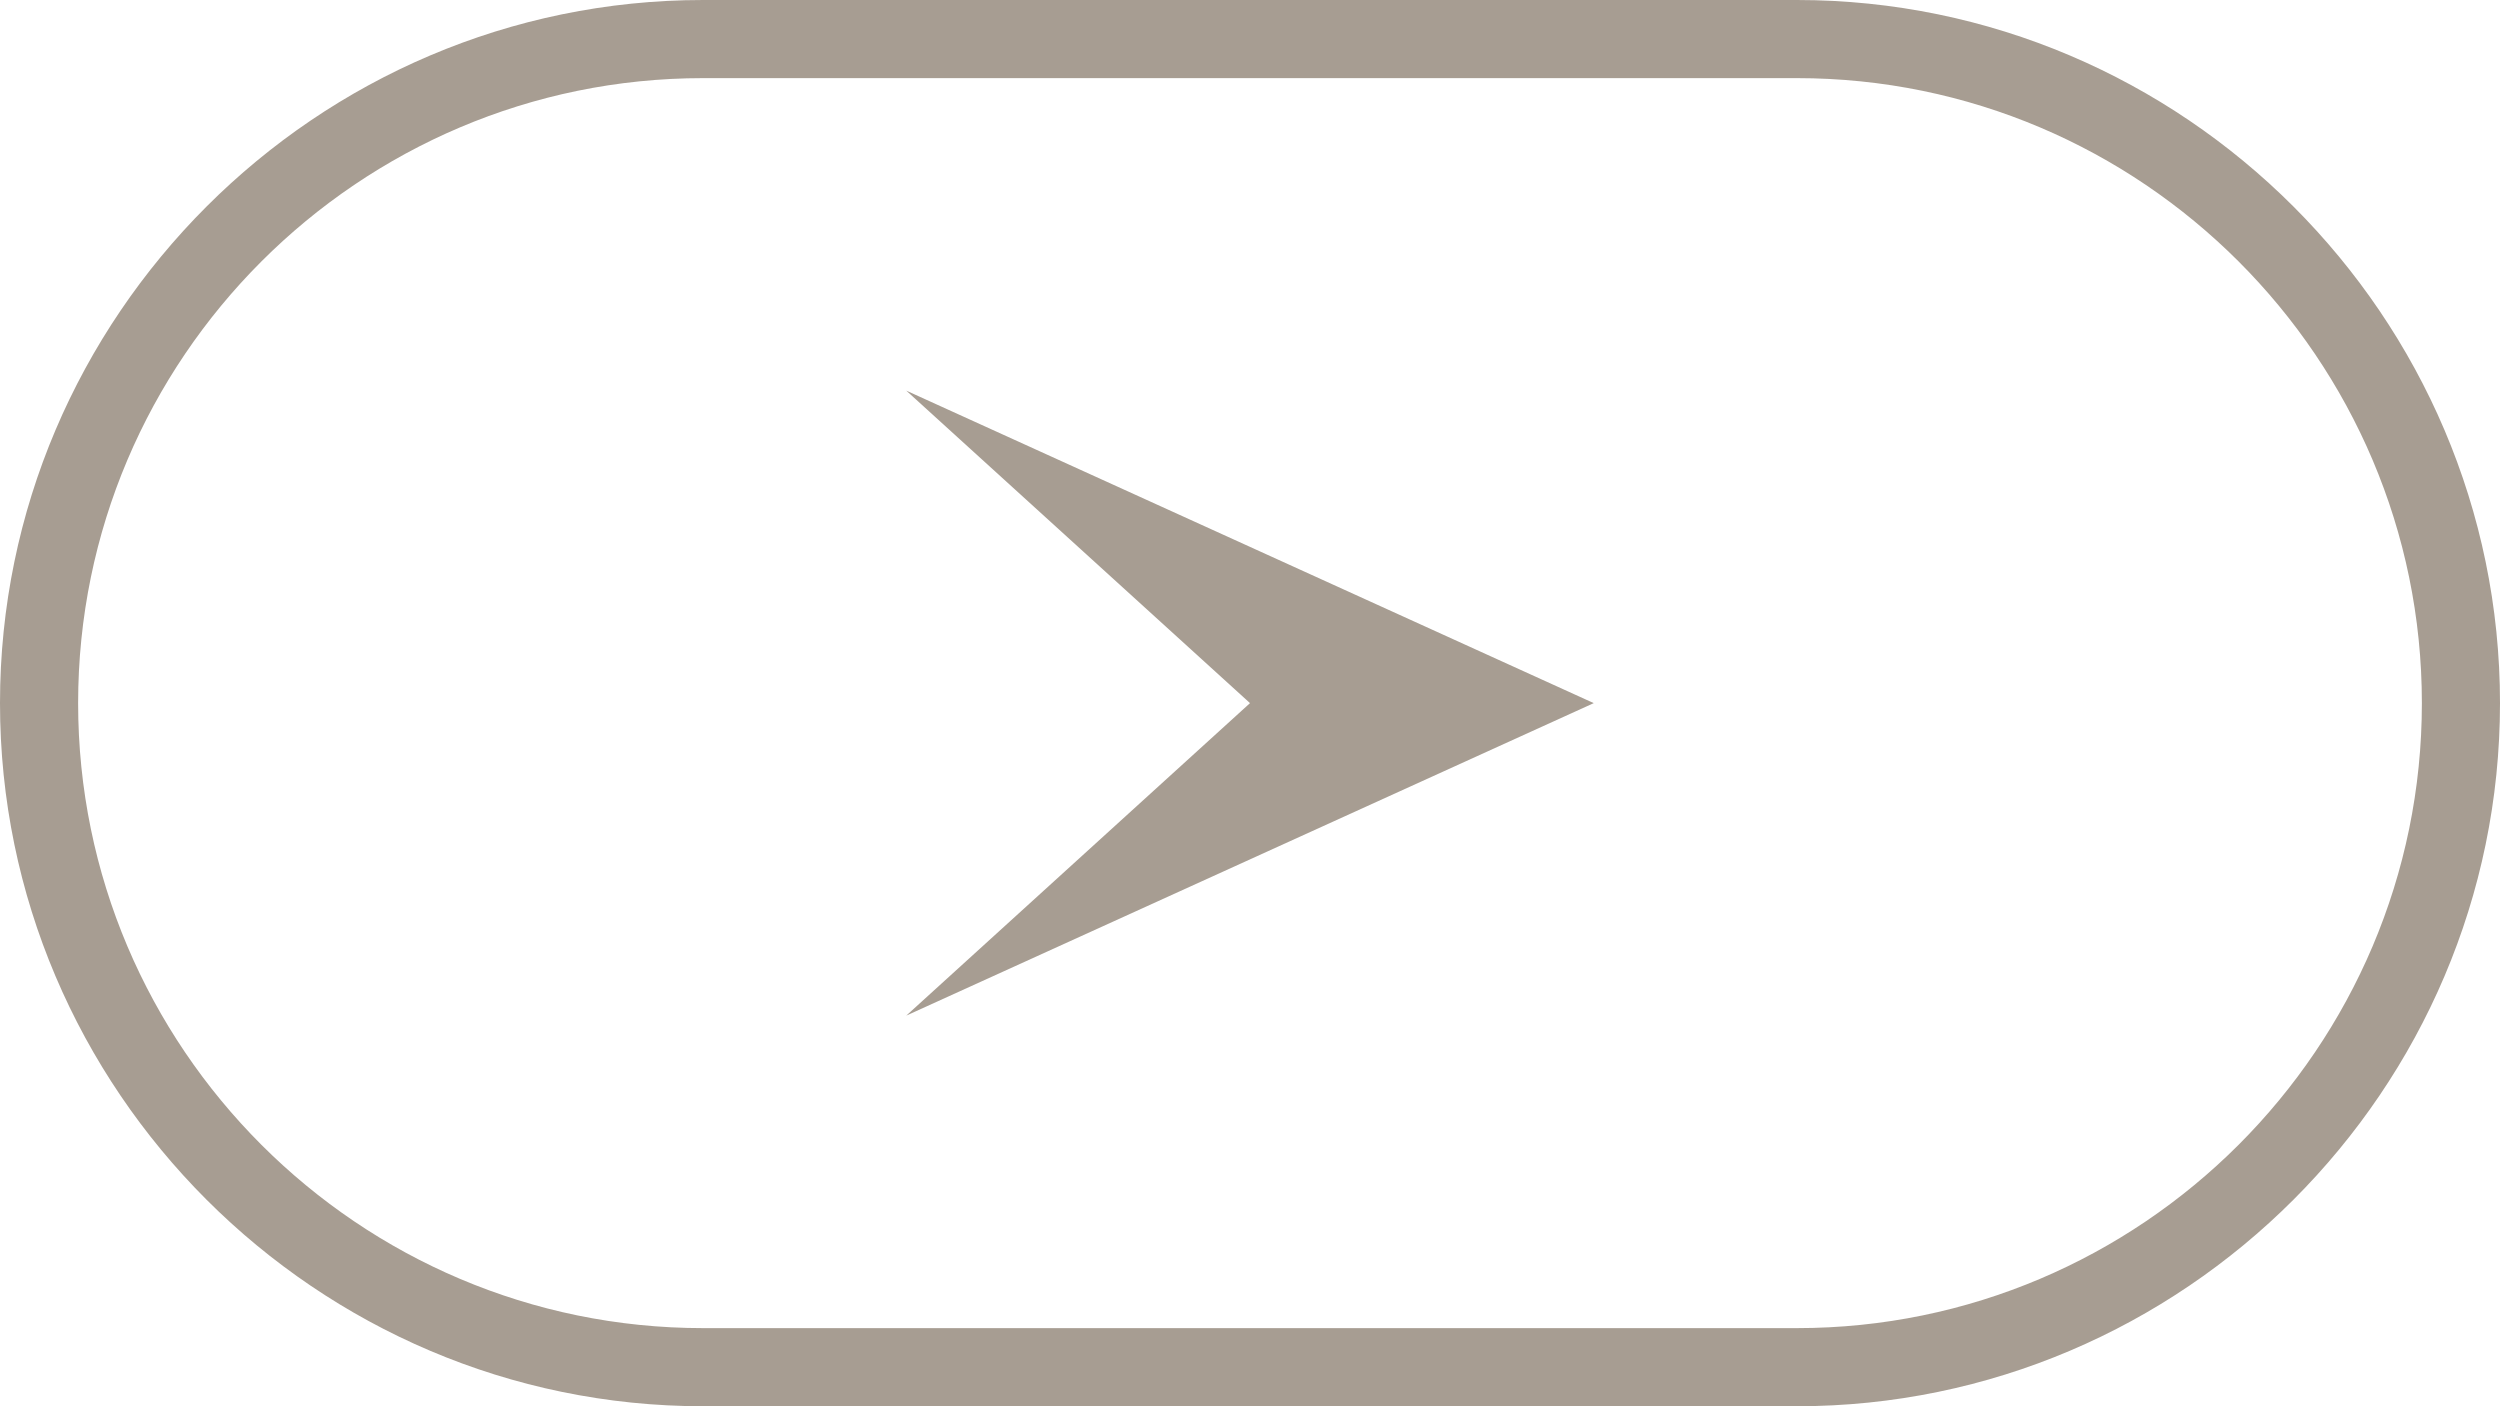
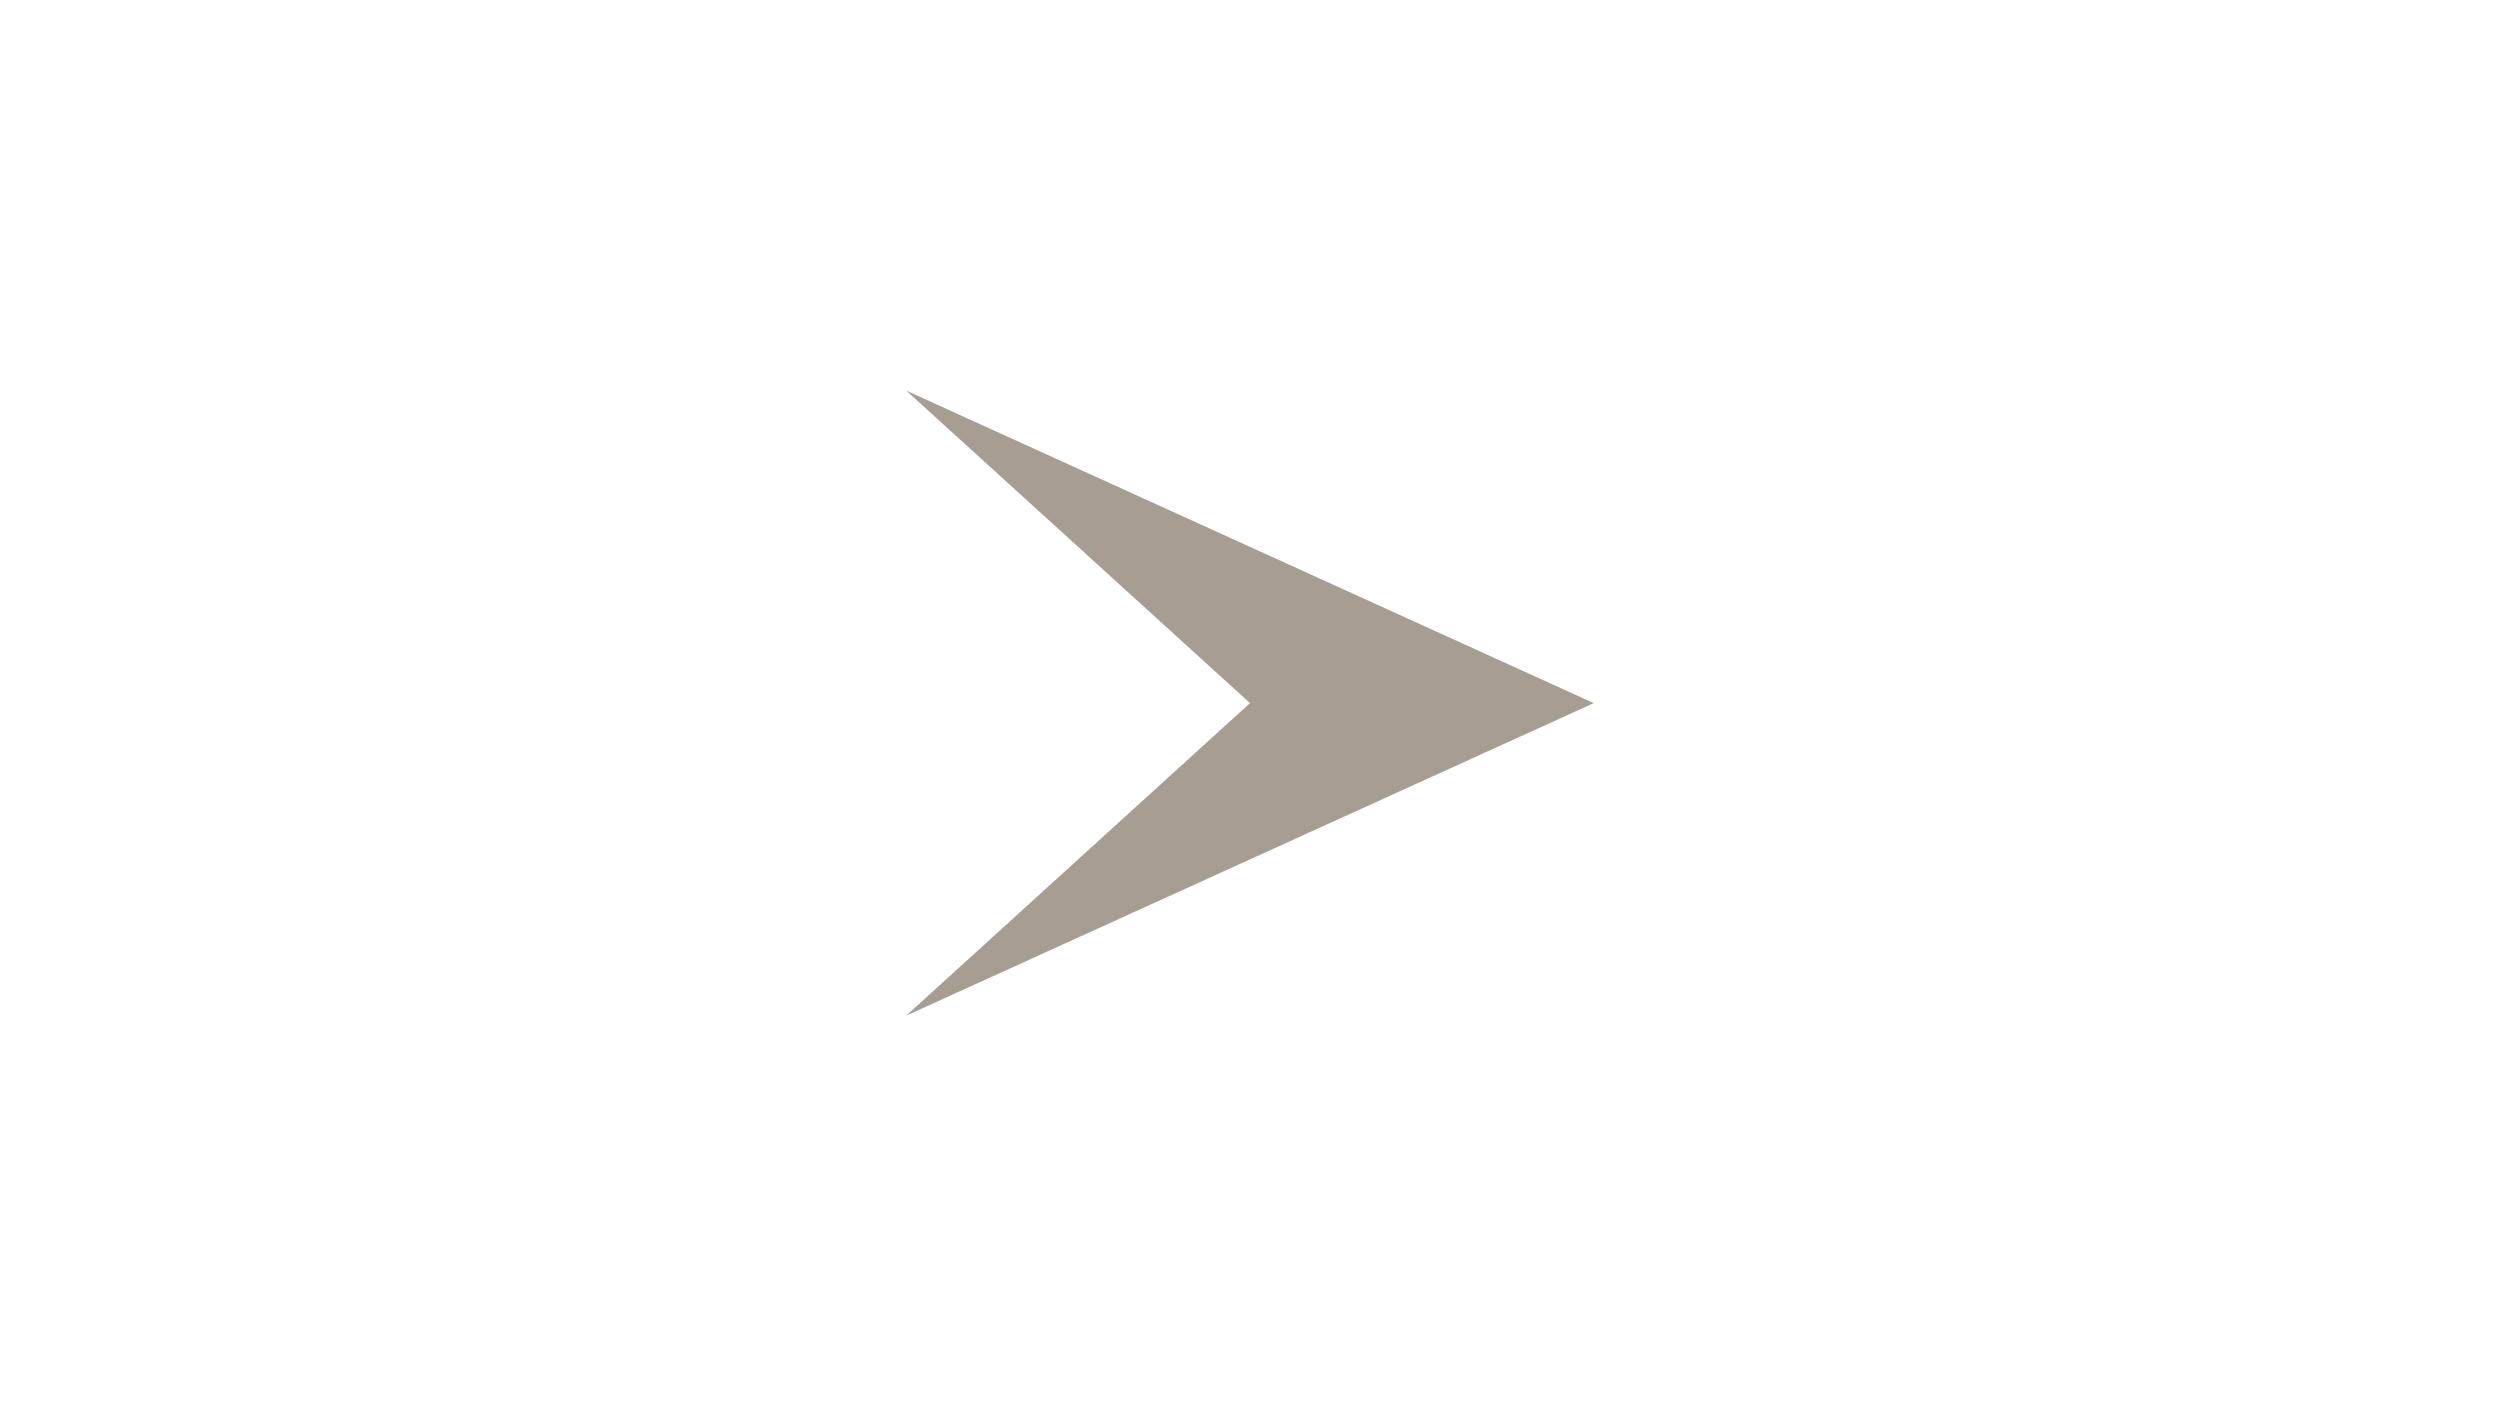
<svg xmlns="http://www.w3.org/2000/svg" id="_レイヤー_2" viewBox="0 0 32 18">
  <defs>
    <style>.cls-1{fill:#a79d92;stroke-width:0px;}</style>
  </defs>
  <g id="_デザイン">
-     <path class="cls-1" d="m23,1c4.41,0,8,3.59,8,8s-3.59,8-8,8h-14c-4.41,0-8-3.59-8-8S4.59,1,9,1h14m0-1h-14C4.05,0,0,4.05,0,9s4.05,9,9,9h14c4.95,0,9-4.05,9-9S27.95,0,23,0h0Z" />
    <polygon class="cls-1" points="11.6 13 16 9 11.6 5 20.4 9 11.6 13" />
  </g>
</svg>